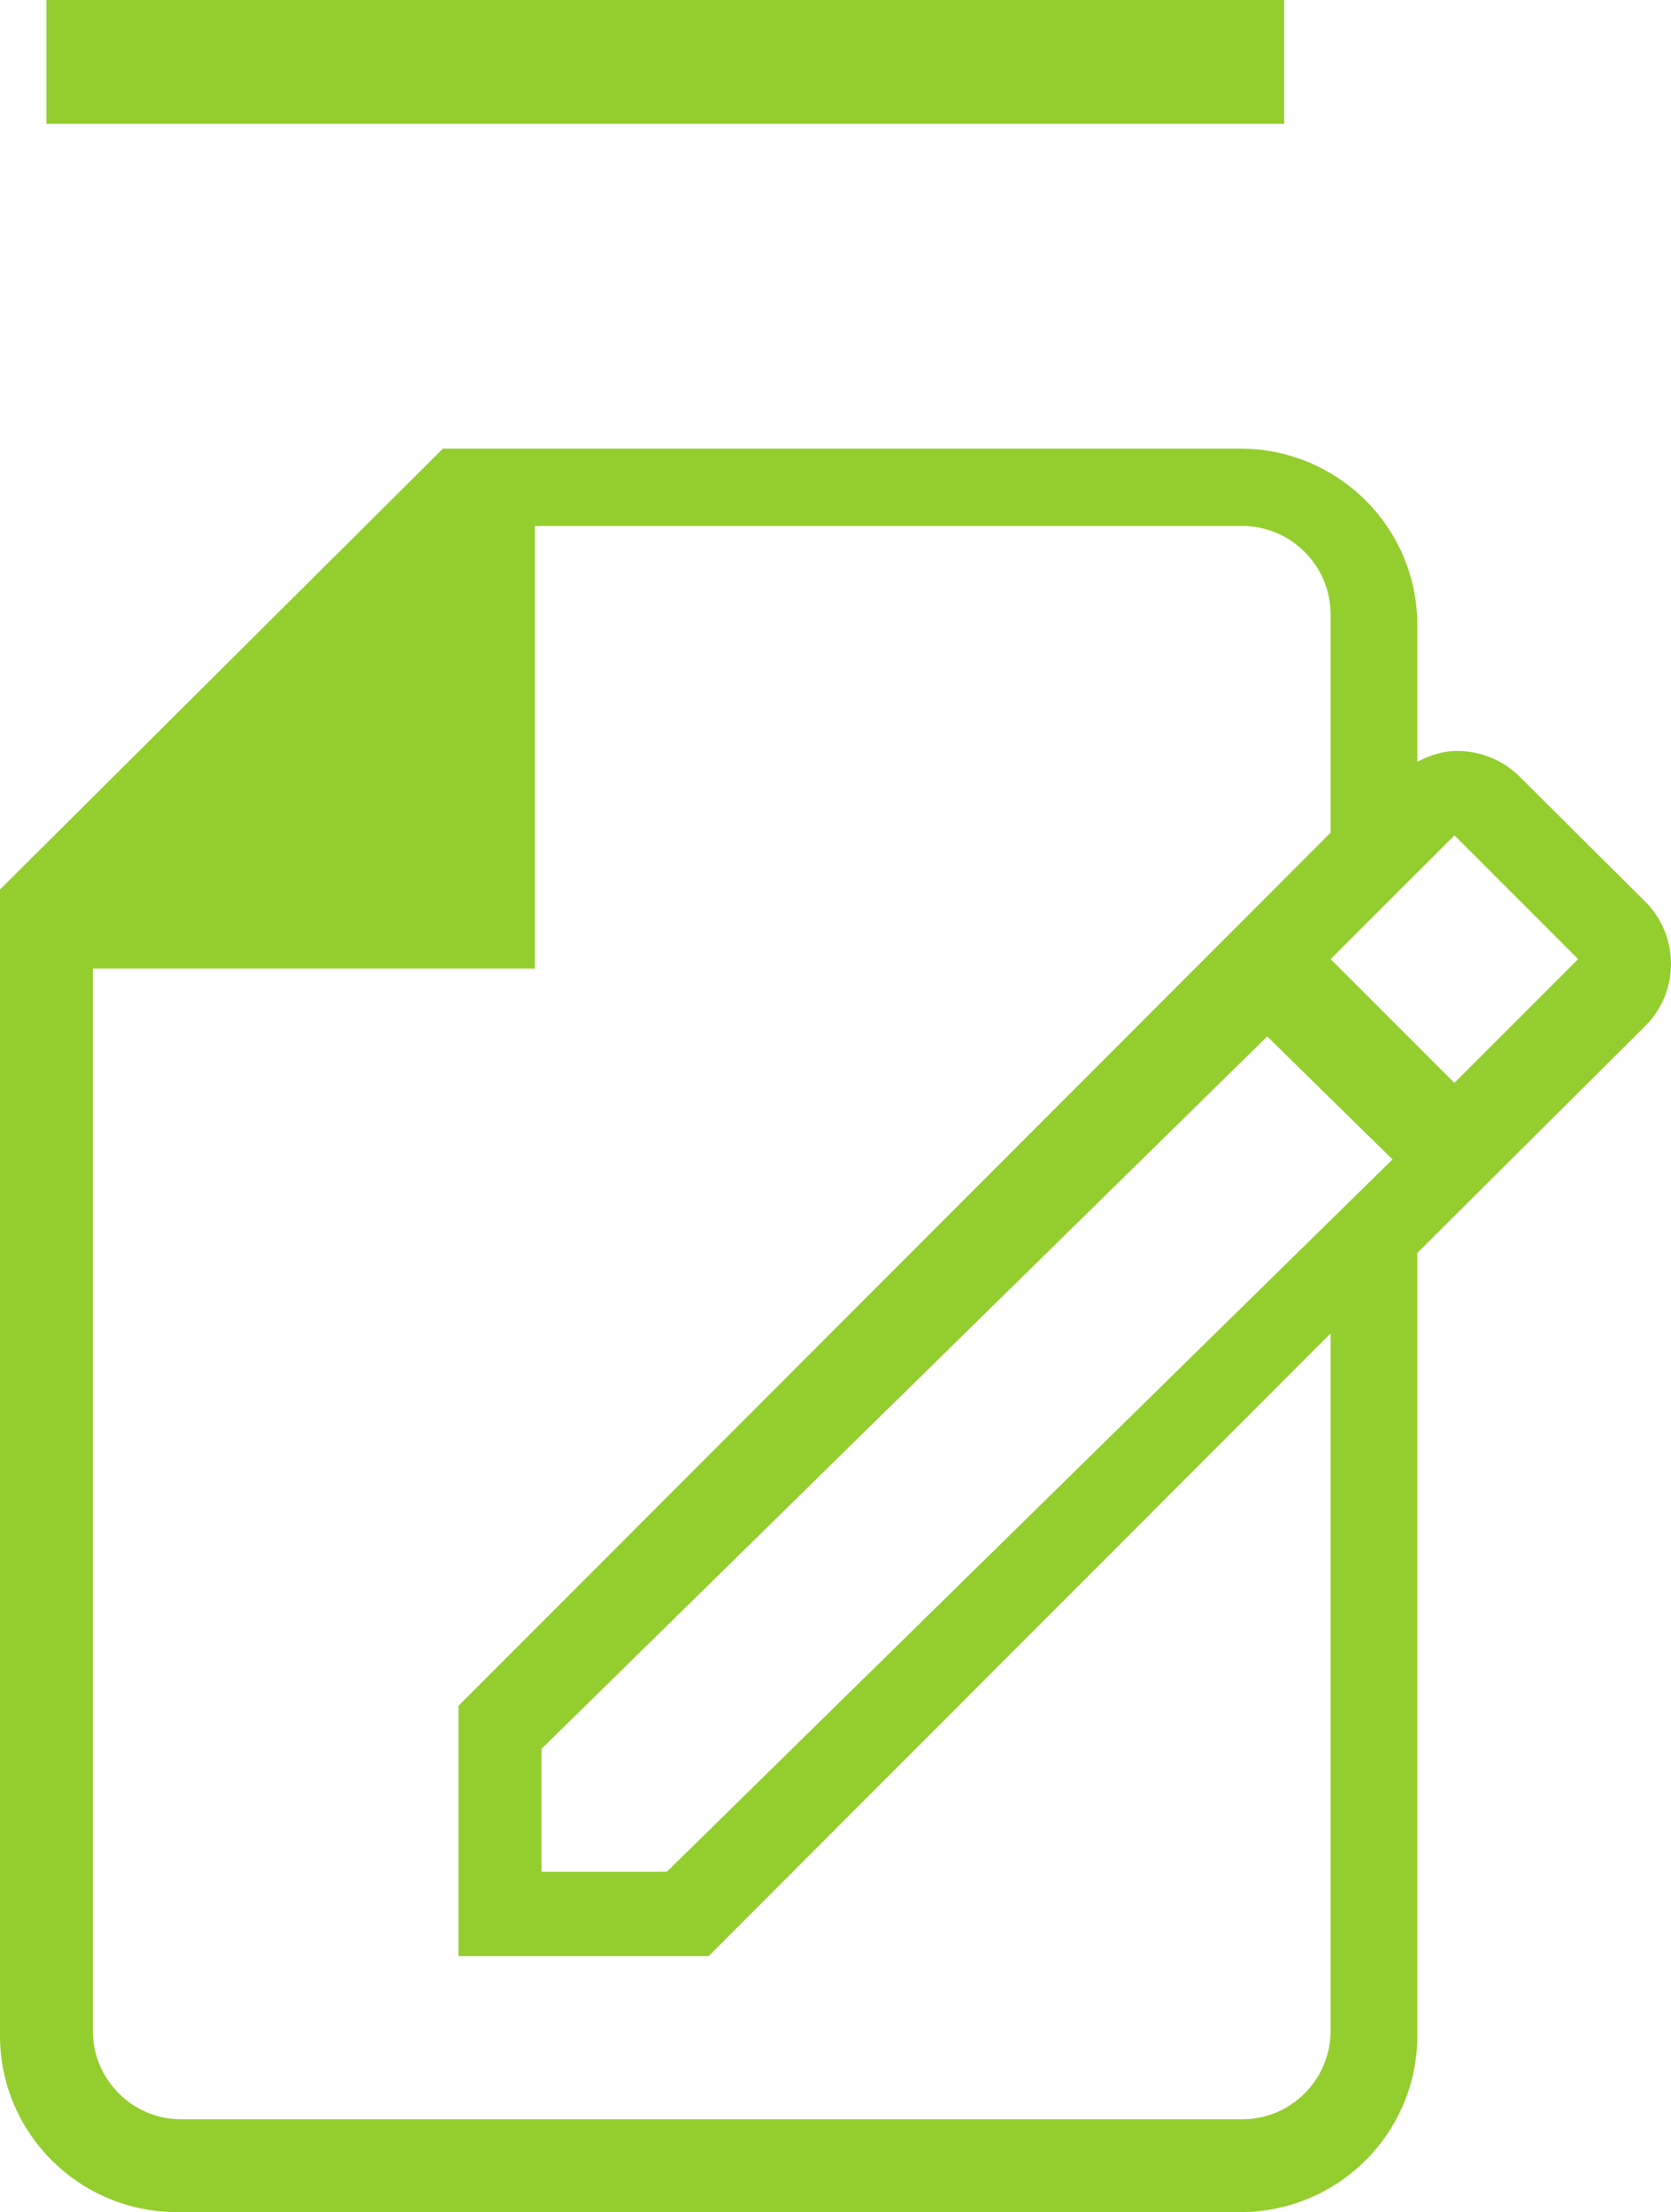
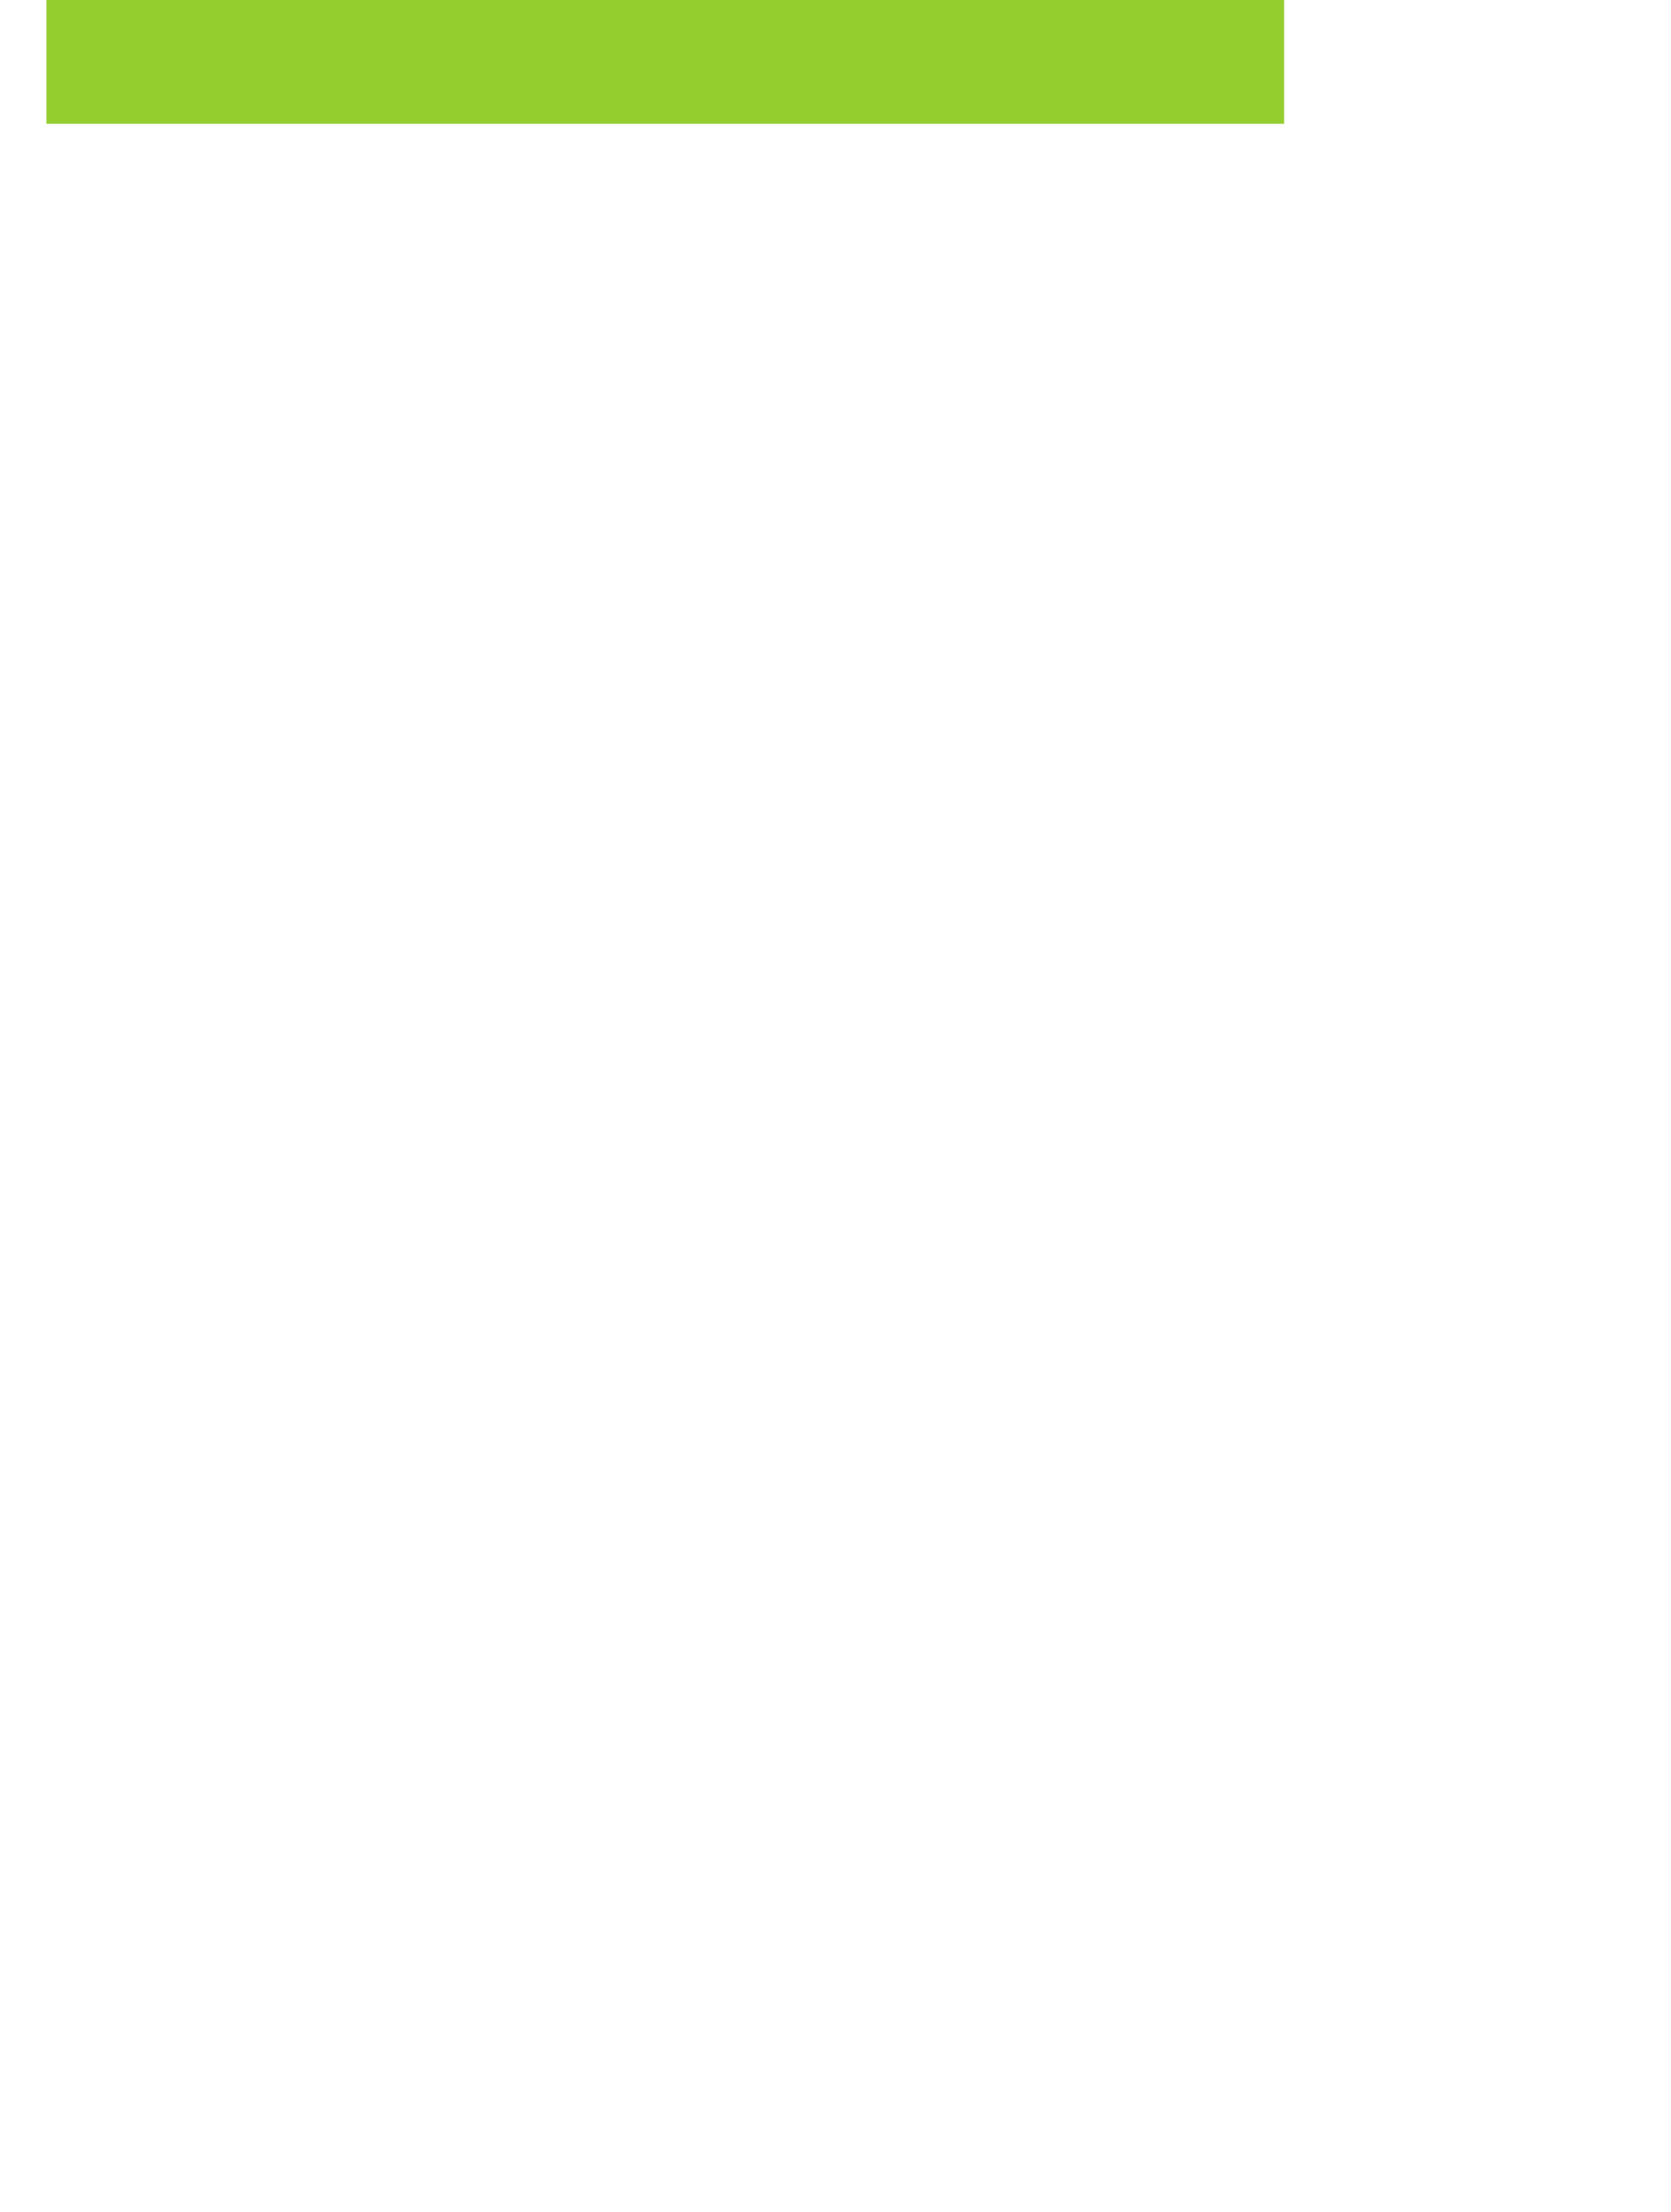
<svg xmlns="http://www.w3.org/2000/svg" width="108px" height="143px" viewBox="0 0 108 143" version="1.1">
  <title>Group</title>
  <desc>Created with Sketch.</desc>
  <defs />
  <g id="Frontend" stroke="none" stroke-width="1" fill="none" fill-rule="evenodd">
    <g id="Afiliacion---Paso-4" transform="translate(-657, -240)" fill="#94CE2E">
      <g id="Group" transform="translate(657, 240)">
-         <path d="M106.323,58.275 L98.226,50.214 C97.109,49.101 95.643,48.545 94.178,48.545 C92.941,48.545 91.967,49.065 91.603,49.24 L91.603,40.4 C91.603,34.104 86.477,29 80.153,29 L28.626,29 L0,57.5 L0,131.6 C0,137.896 5.127,143 11.45,143 L80.153,143 C86.477,143 91.603,137.896 91.603,131.6 L91.603,80.992 L106.323,66.336 C108.559,64.11 108.559,60.501 106.323,58.275 Z M86,131.278 C86,134.433 83.437,137 80.286,137 L11.714,137 C8.563,137 6,134.433 6,131.278 L6,62.611 L34.571,62.611 L34.571,34 L80.286,34 C83.437,34 86,36.567 86,39.722 L86,53.825 L29.635,110.268 L29.635,126.453 L45.797,126.453 L86,86.194 L86,131.278 Z M90,74.949 L43.097,121 L35,121 L35,113.05 L81.903,67 L90,74.949 Z M94.001,70 L86,61.999 L94.001,54 L102,62 L94.001,70 Z" id="Shape" fill-rule="nonzero" />
        <rect id="Rectangle-Copy" x="3" y="0" width="80" height="8" />
      </g>
    </g>
  </g>
</svg>